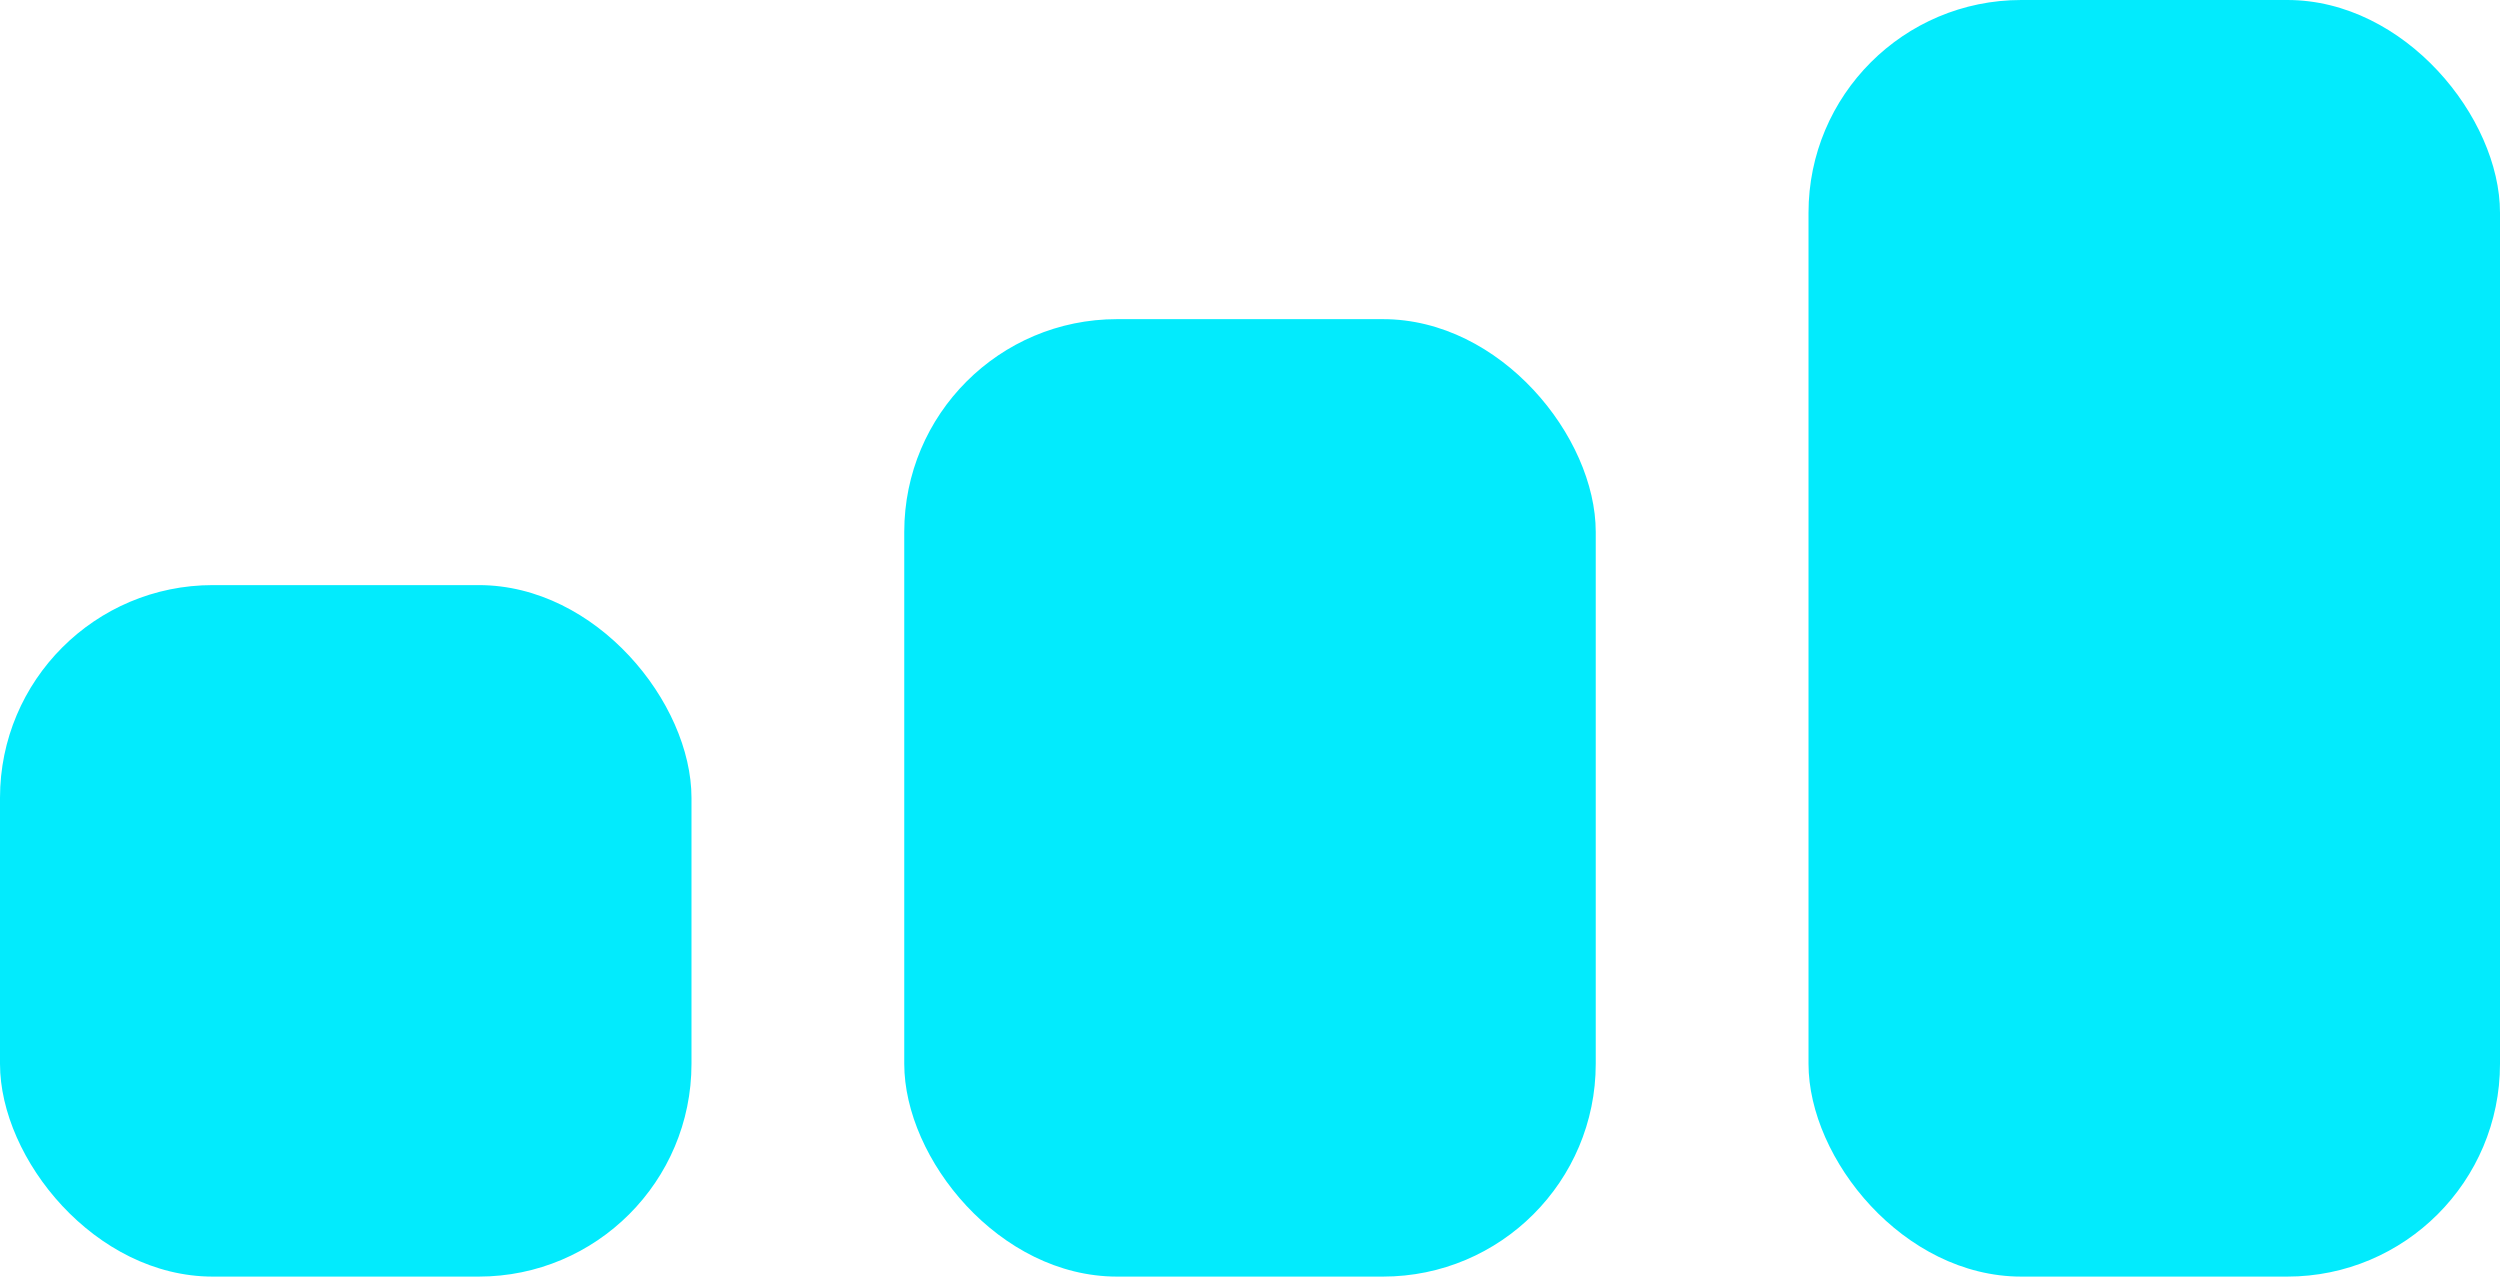
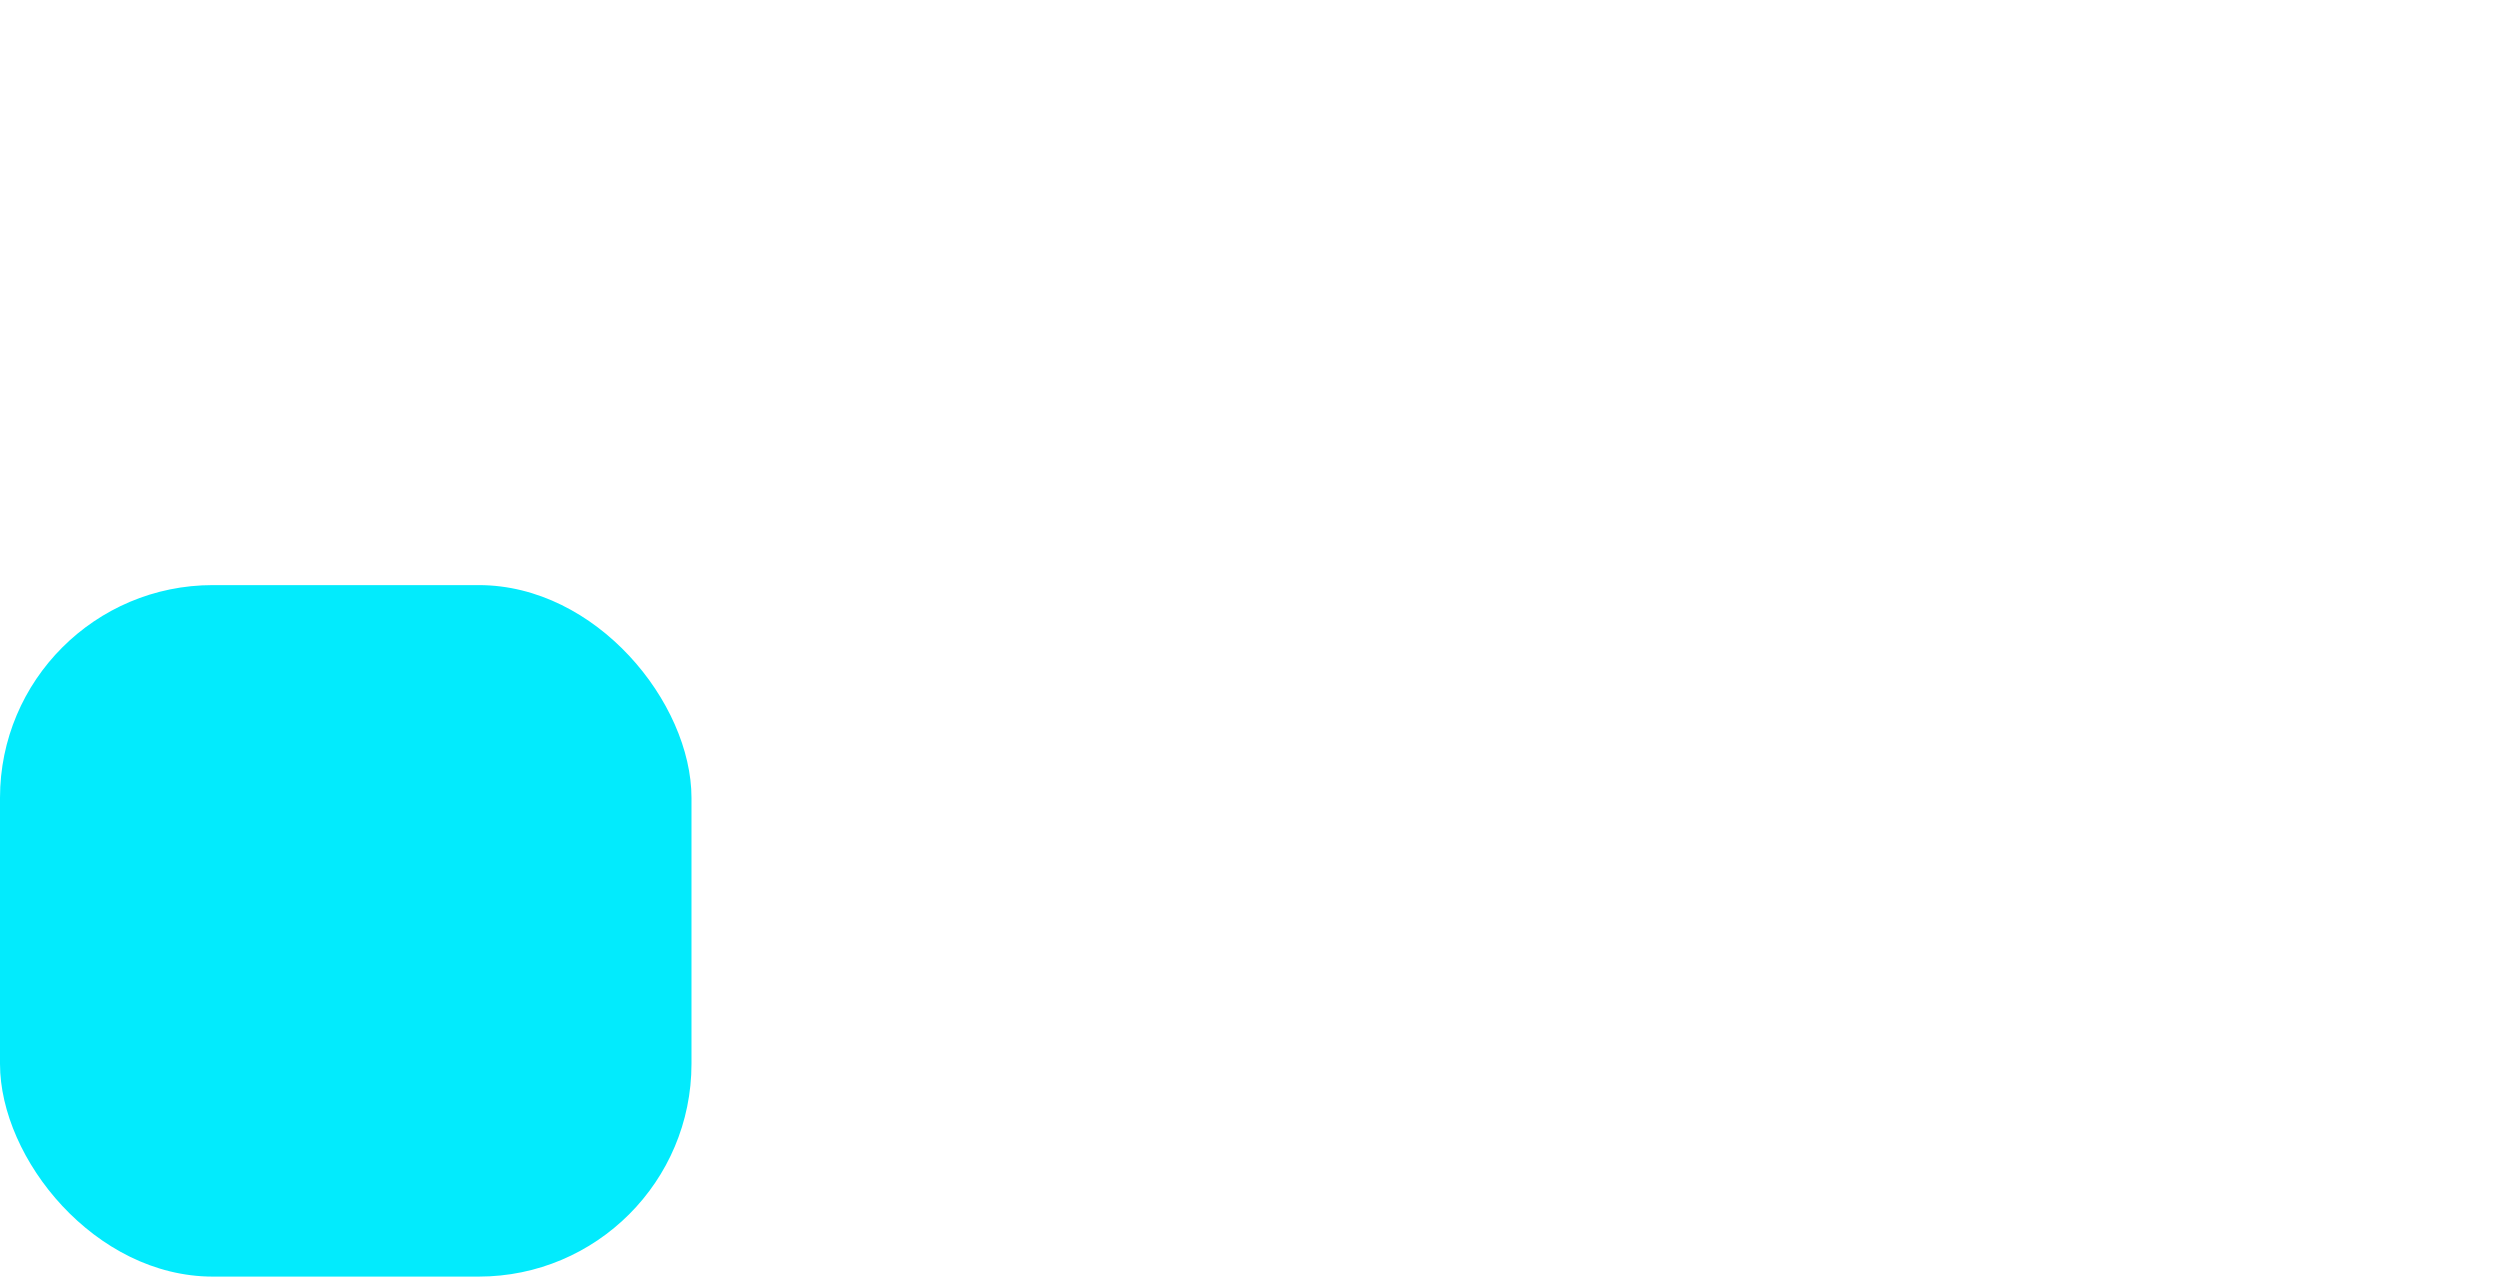
<svg xmlns="http://www.w3.org/2000/svg" width="47" height="24" viewBox="0 0 47 24" fill="none">
  <rect y="11" width="13" height="13" rx="4" fill="#02EBFD" />
-   <rect x="17" y="6" width="13" height="18" rx="4" fill="#02EBFD" />
-   <rect x="34" width="13" height="24" rx="4" fill="#02EBFD" />
</svg>